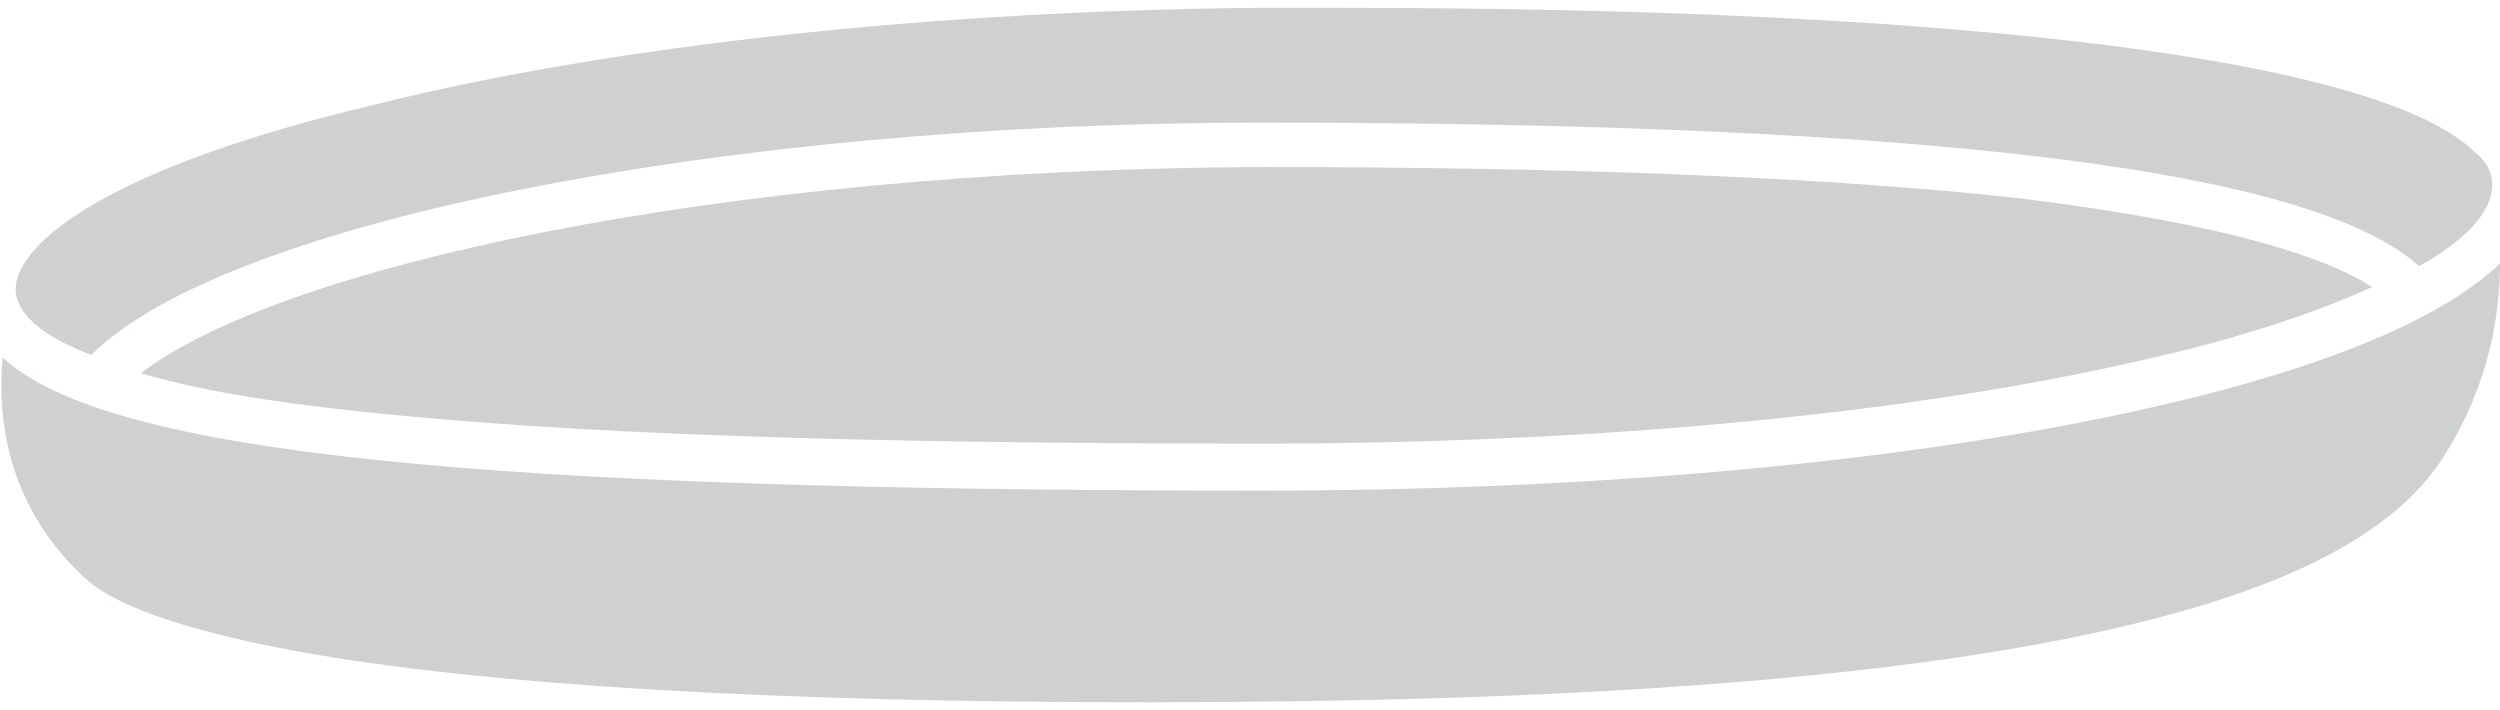
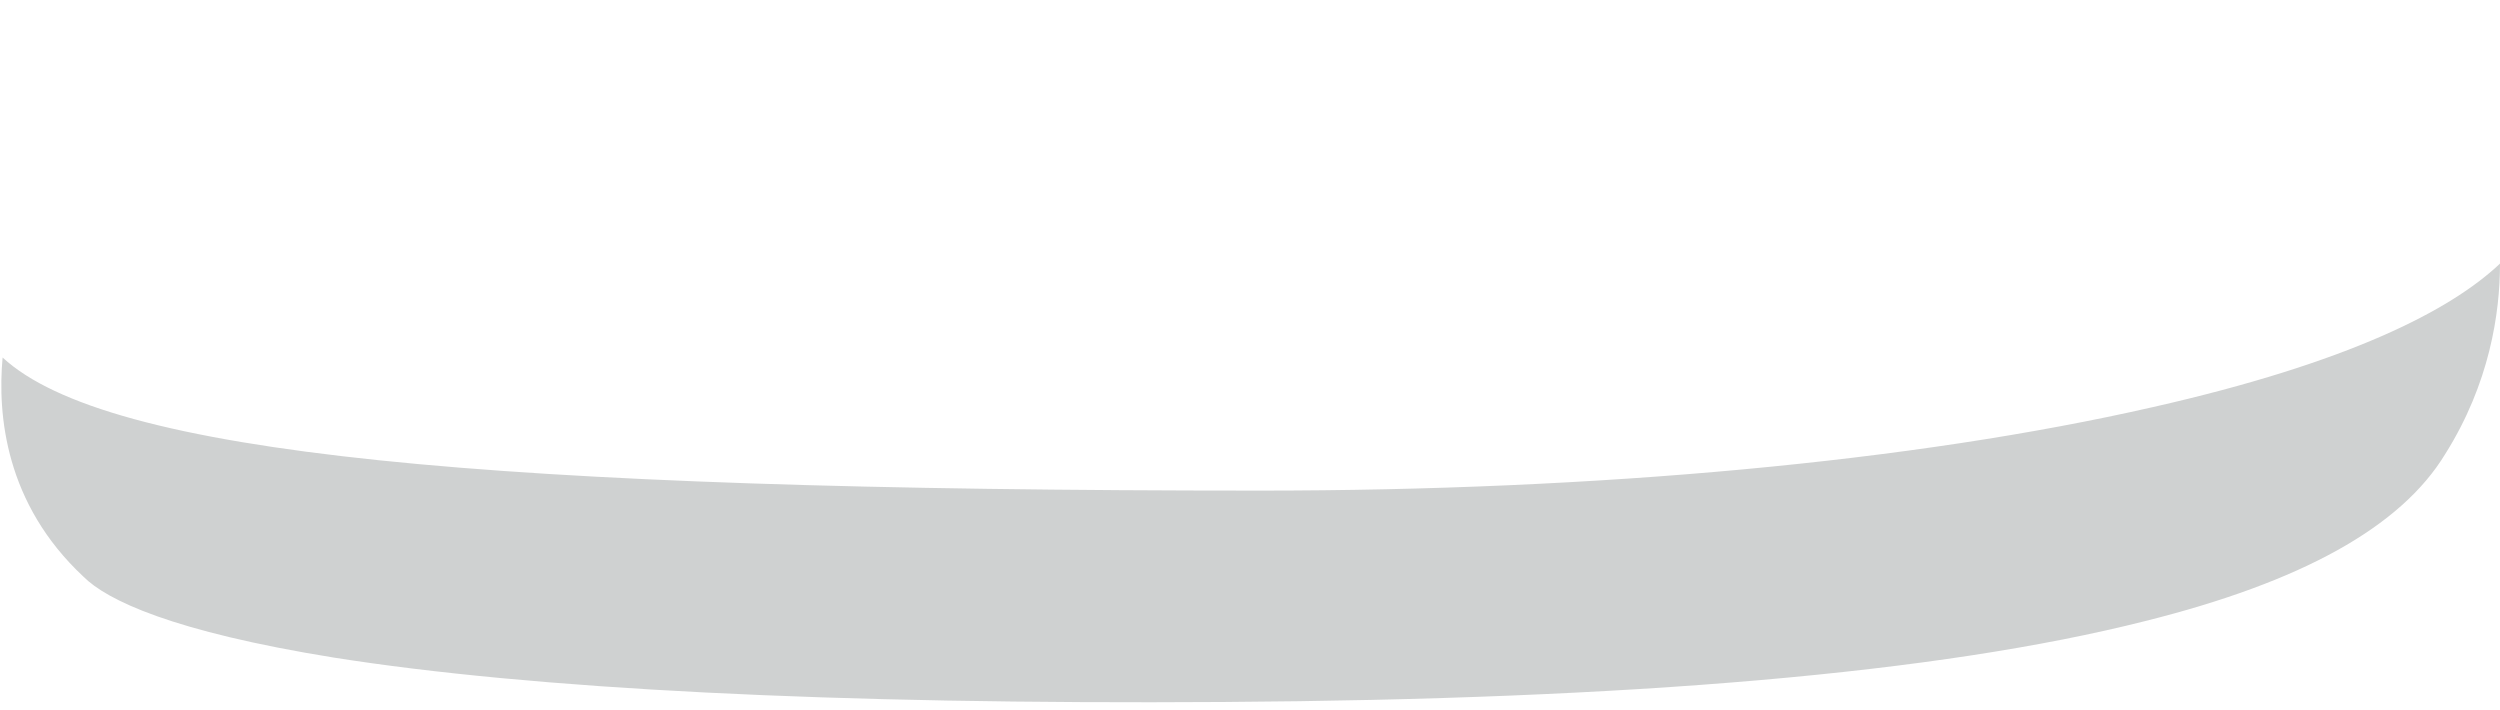
<svg xmlns="http://www.w3.org/2000/svg" id="Layer_1" x="0px" y="0px" viewBox="0 0 95.8 27.2" style="enable-background:new 0 0 95.8 27.2;" xml:space="preserve">
  <style type="text/css">	.st0{fill:#CFD1D1;}</style>
  <path class="st0" d="M82.5,15.6c-9.2,2.1-21.3,3.2-34.2,3.2c-29.8,0-44.2-1.4-48.2-5.1c-0.2,2.2,0.1,5.6,3.1,8.4 c0.9,0.9,3.4,2.1,9.6,3.1c7.6,1.2,19,1.8,34.1,1.7c15.6-0.1,27.4-1.1,35.3-3.1c6-1.5,9.8-3.6,11.5-6.4c1.7-2.7,2.1-5.4,2.1-7.3 C93.9,11.9,90,13.9,82.5,15.6" />
-   <path class="st0" d="M5.4,14.3c2,0.6,4.8,1.1,8.7,1.5c7.6,0.8,18.1,1.2,34.2,1.2C61,17,73,15.9,82.1,13.8c3.6-0.8,6.6-1.8,8.8-2.8 c-1.7-1.1-5.4-2.4-13.5-3.4c-7.2-0.8-17-1.2-29.1-1.2C27.2,6.5,10.6,10.3,5.4,14.3" />
-   <path class="st0" d="M3.5,13.6c5.1-5.1,24.2-8.9,44.8-8.9c25.8,0,40.3,1.8,44.4,5.5c1.8-1,2.8-2.1,2.8-3.1c0-0.5-0.2-0.9-0.7-1.3 c-3.6-3.5-19.3-5.5-43.4-5.5c-1,0-2.1,0-3.1,0C36,0.4,23.6,1.7,14.4,4C4.2,6.4,0.6,9.3,0.6,11.1C0.6,11.7,1.1,12.7,3.5,13.6" />
</svg>